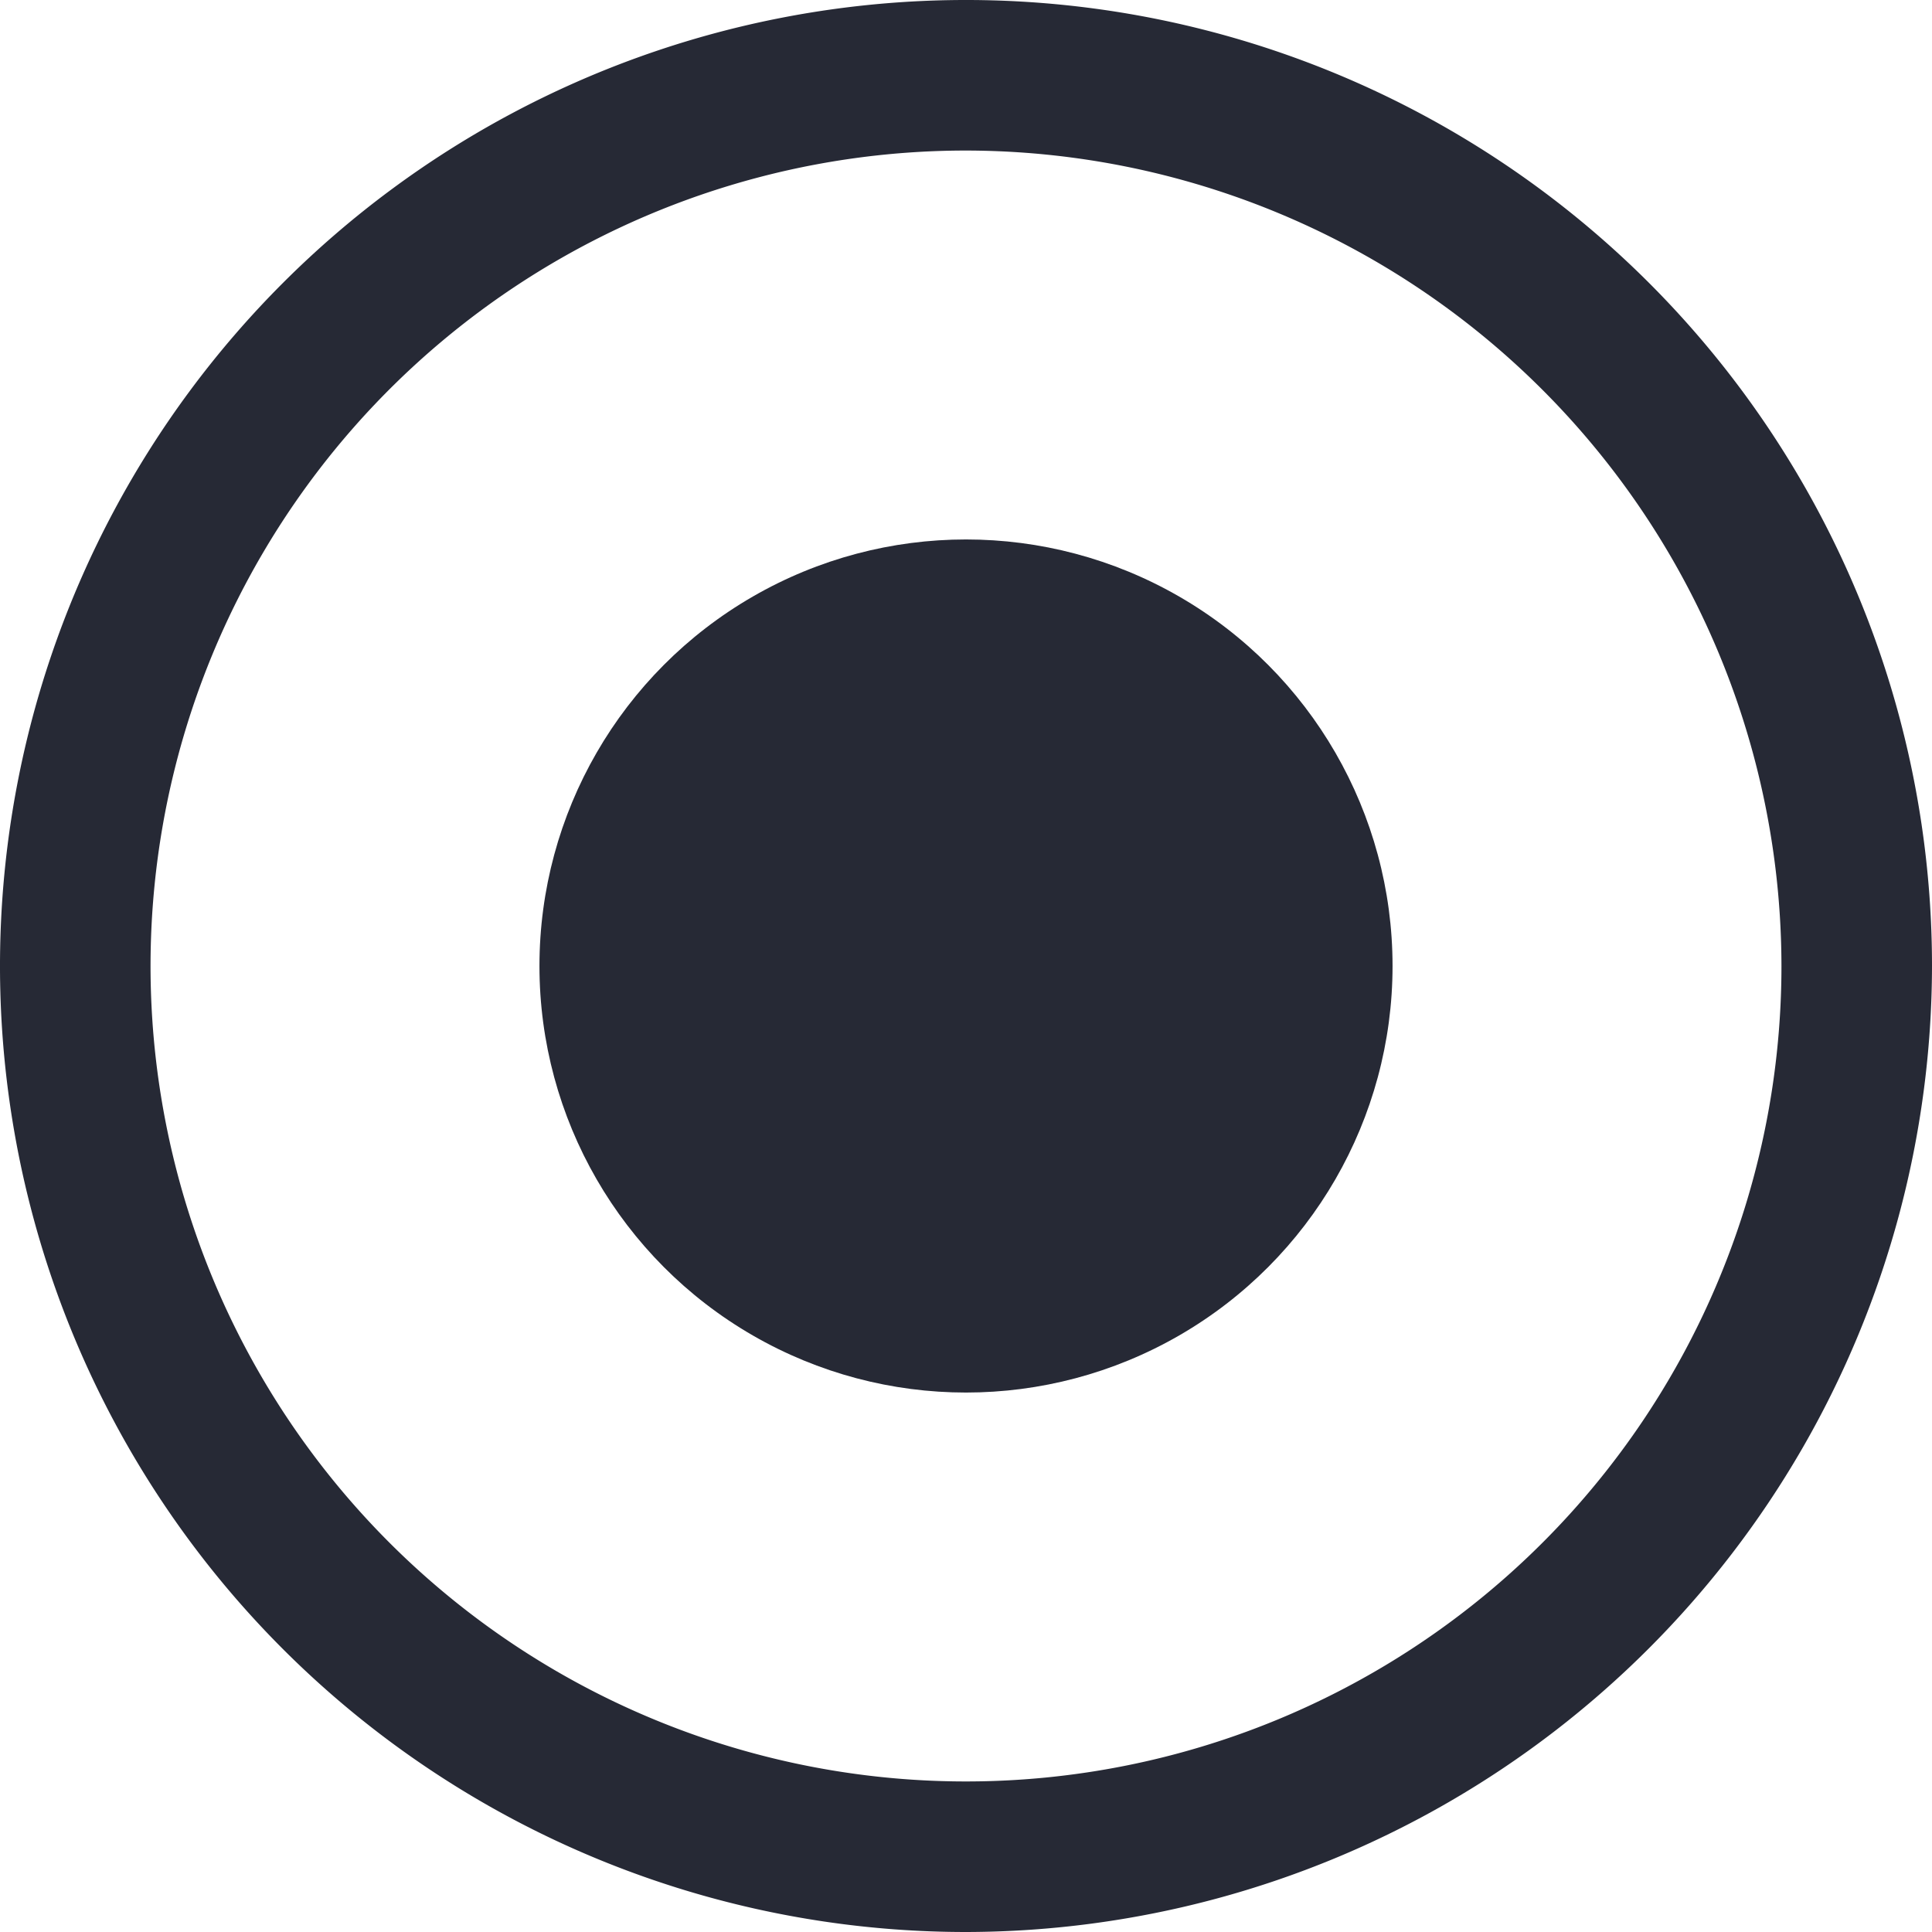
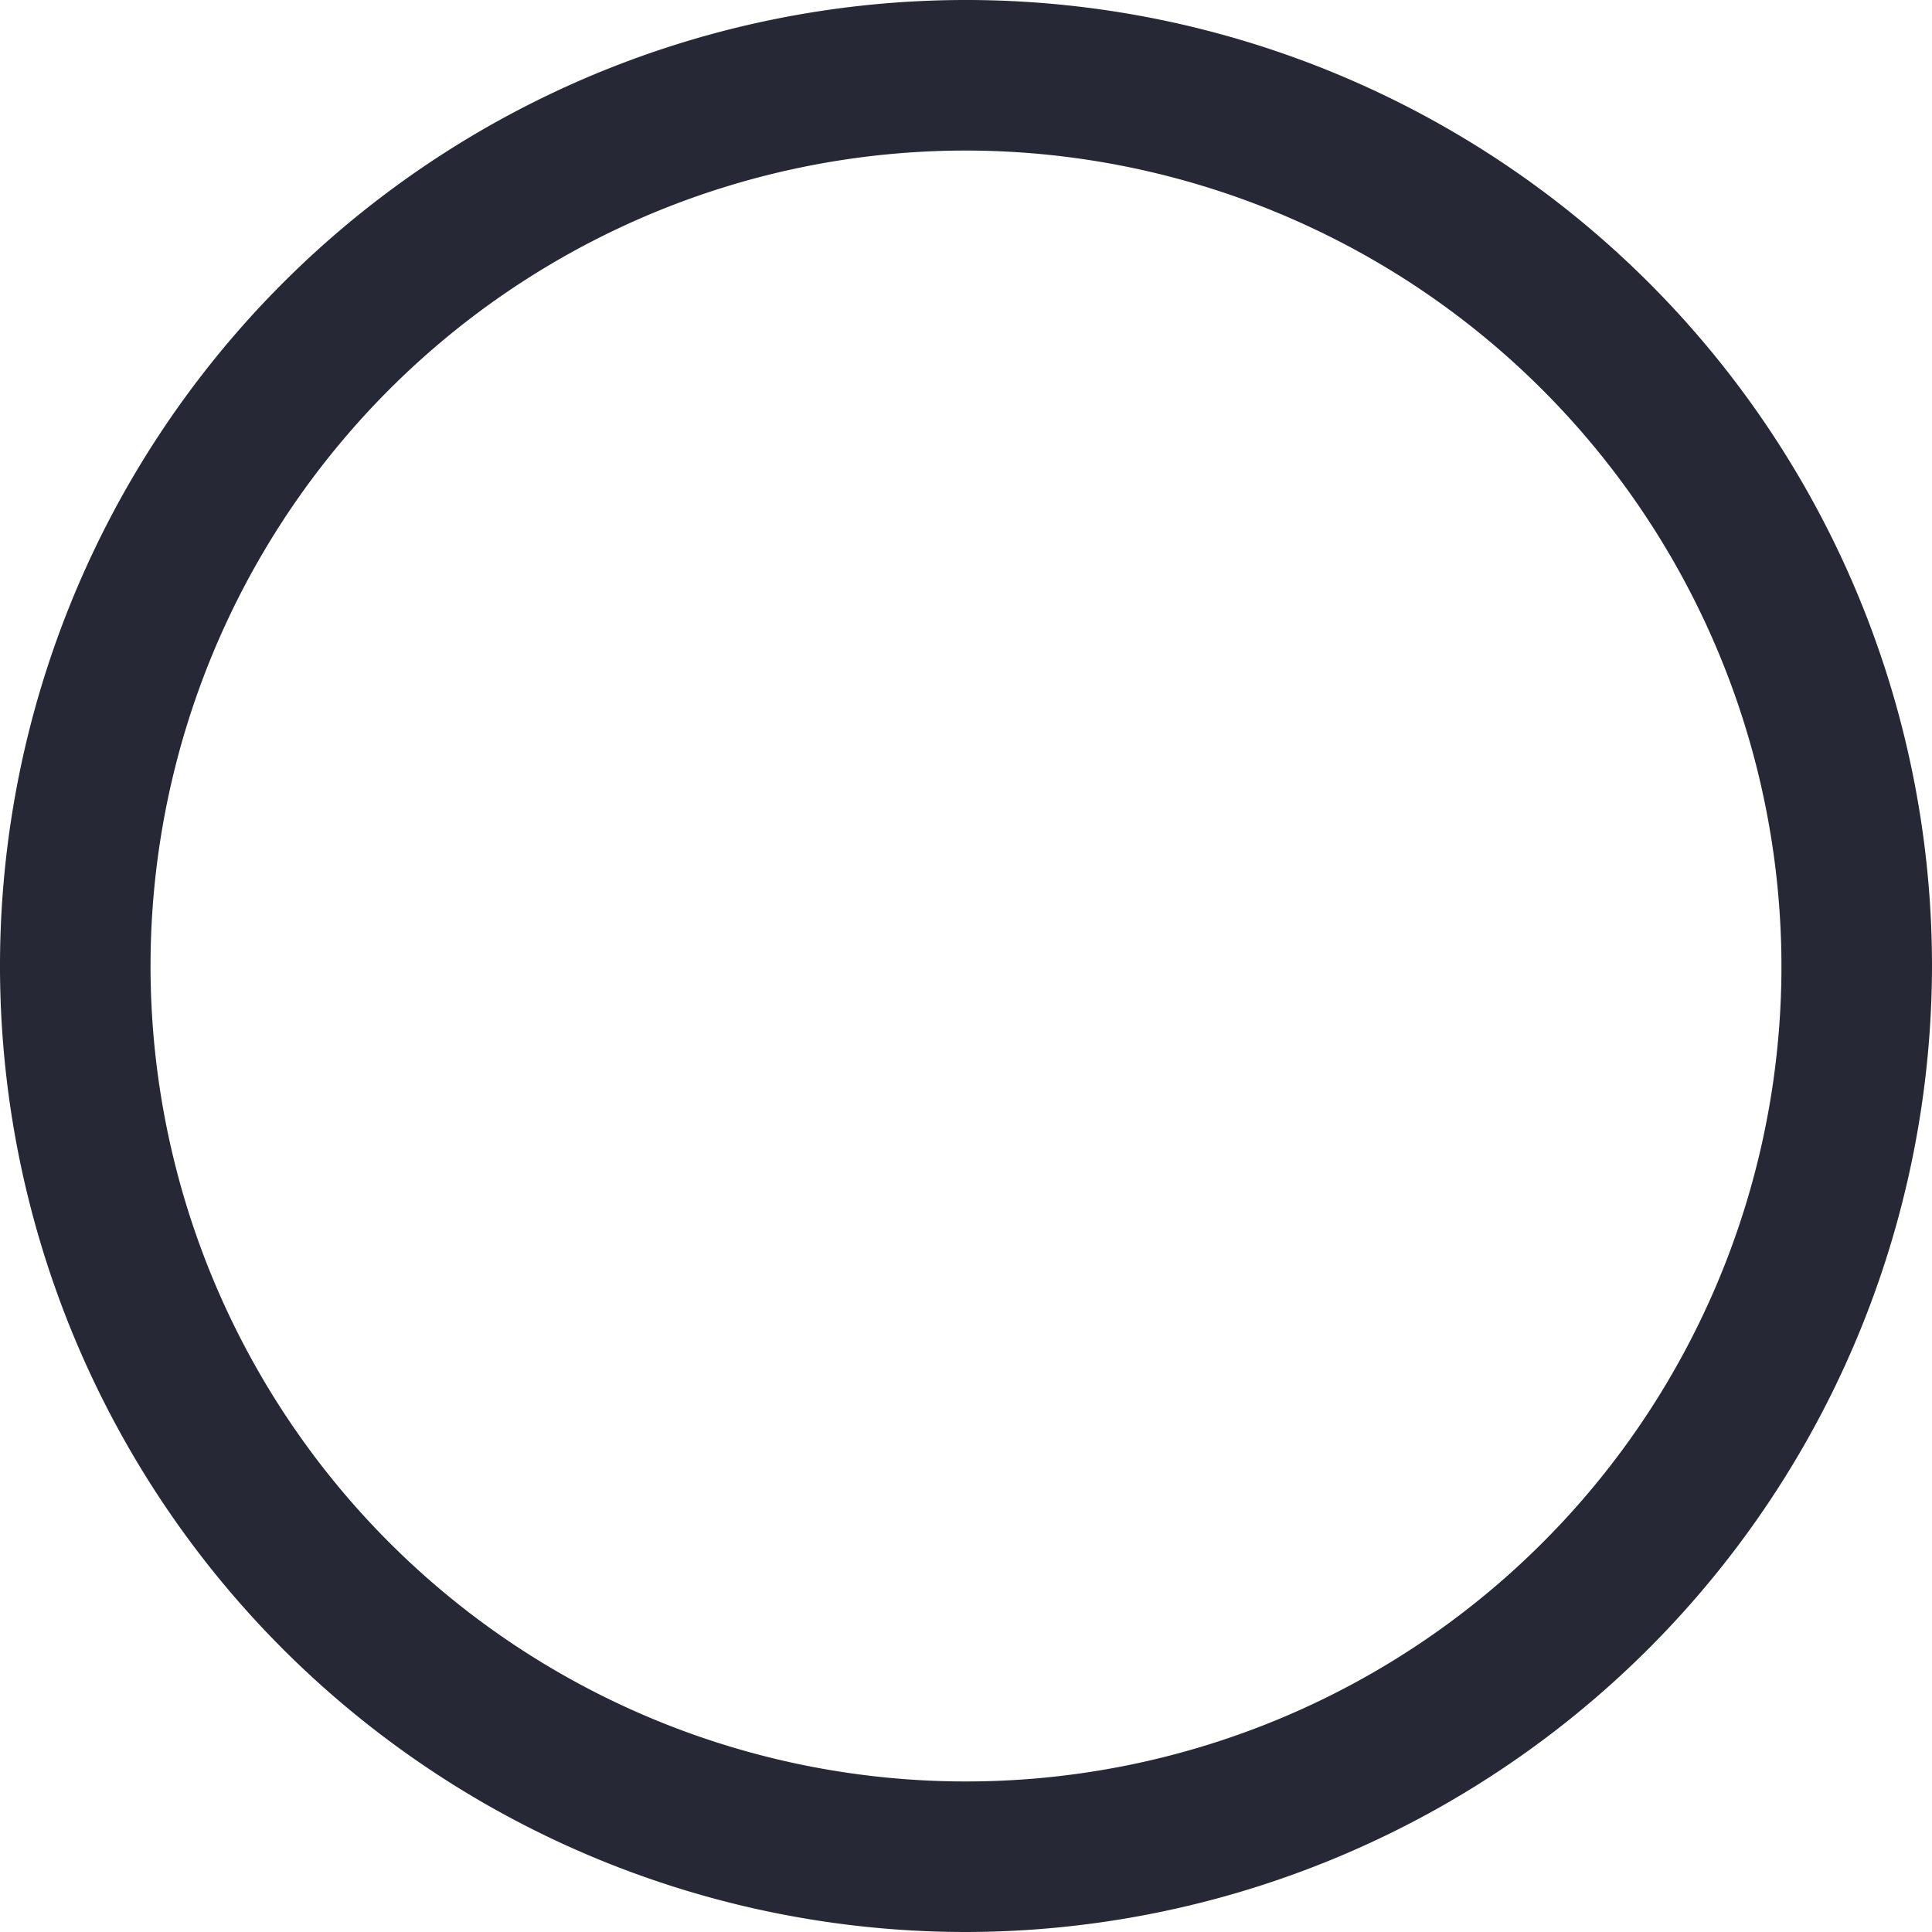
<svg xmlns="http://www.w3.org/2000/svg" viewBox="0 0 38.5 38.5">
  <defs>
    <style>.cls-1{fill:#262935;}</style>
  </defs>
  <title>Ресурс 1</title>
  <g id="Слой_2" data-name="Слой 2">
    <g id="Слой_1-2" data-name="Слой 1">
-       <circle class="cls-1" cx="19.25" cy="19.25" r="8.5" />
      <path class="cls-1" d="M19.25,38.5A19.25,19.25,0,1,1,38.5,19.25,19.28,19.28,0,0,1,19.25,38.5Zm0-35.5A16.25,16.25,0,1,0,35.5,19.25,16.27,16.27,0,0,0,19.25,3Z" />
    </g>
  </g>
</svg>